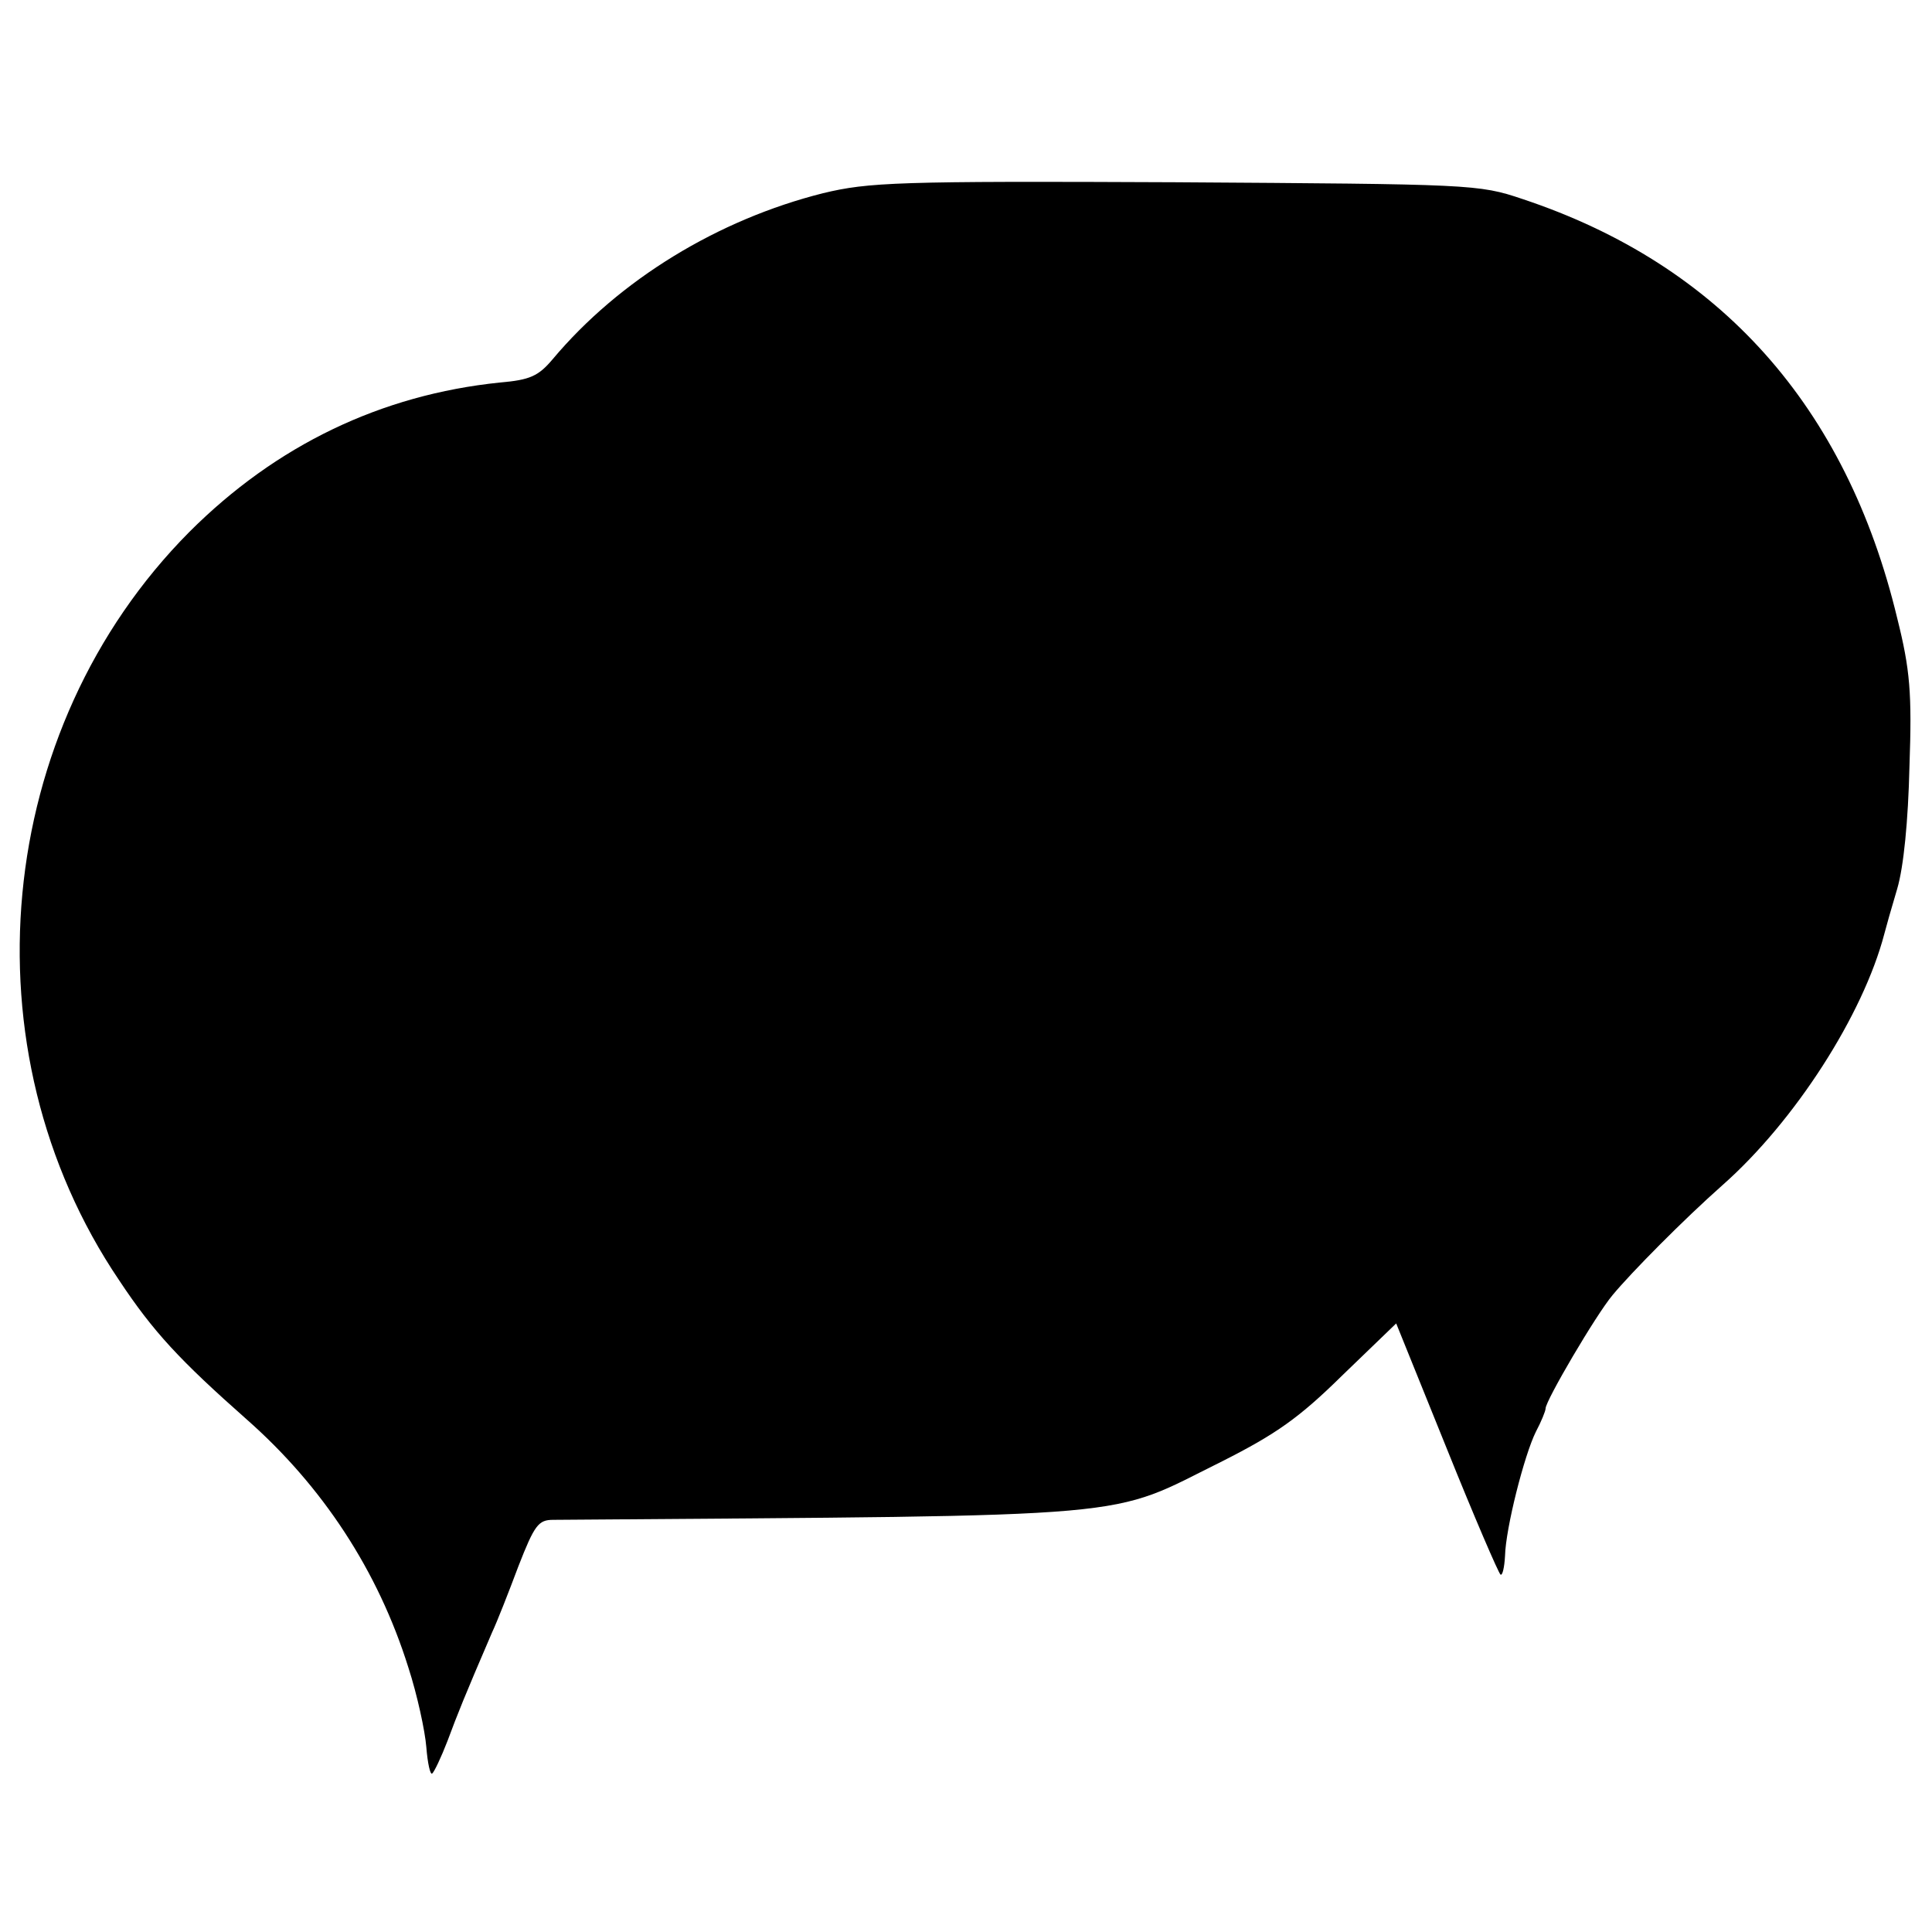
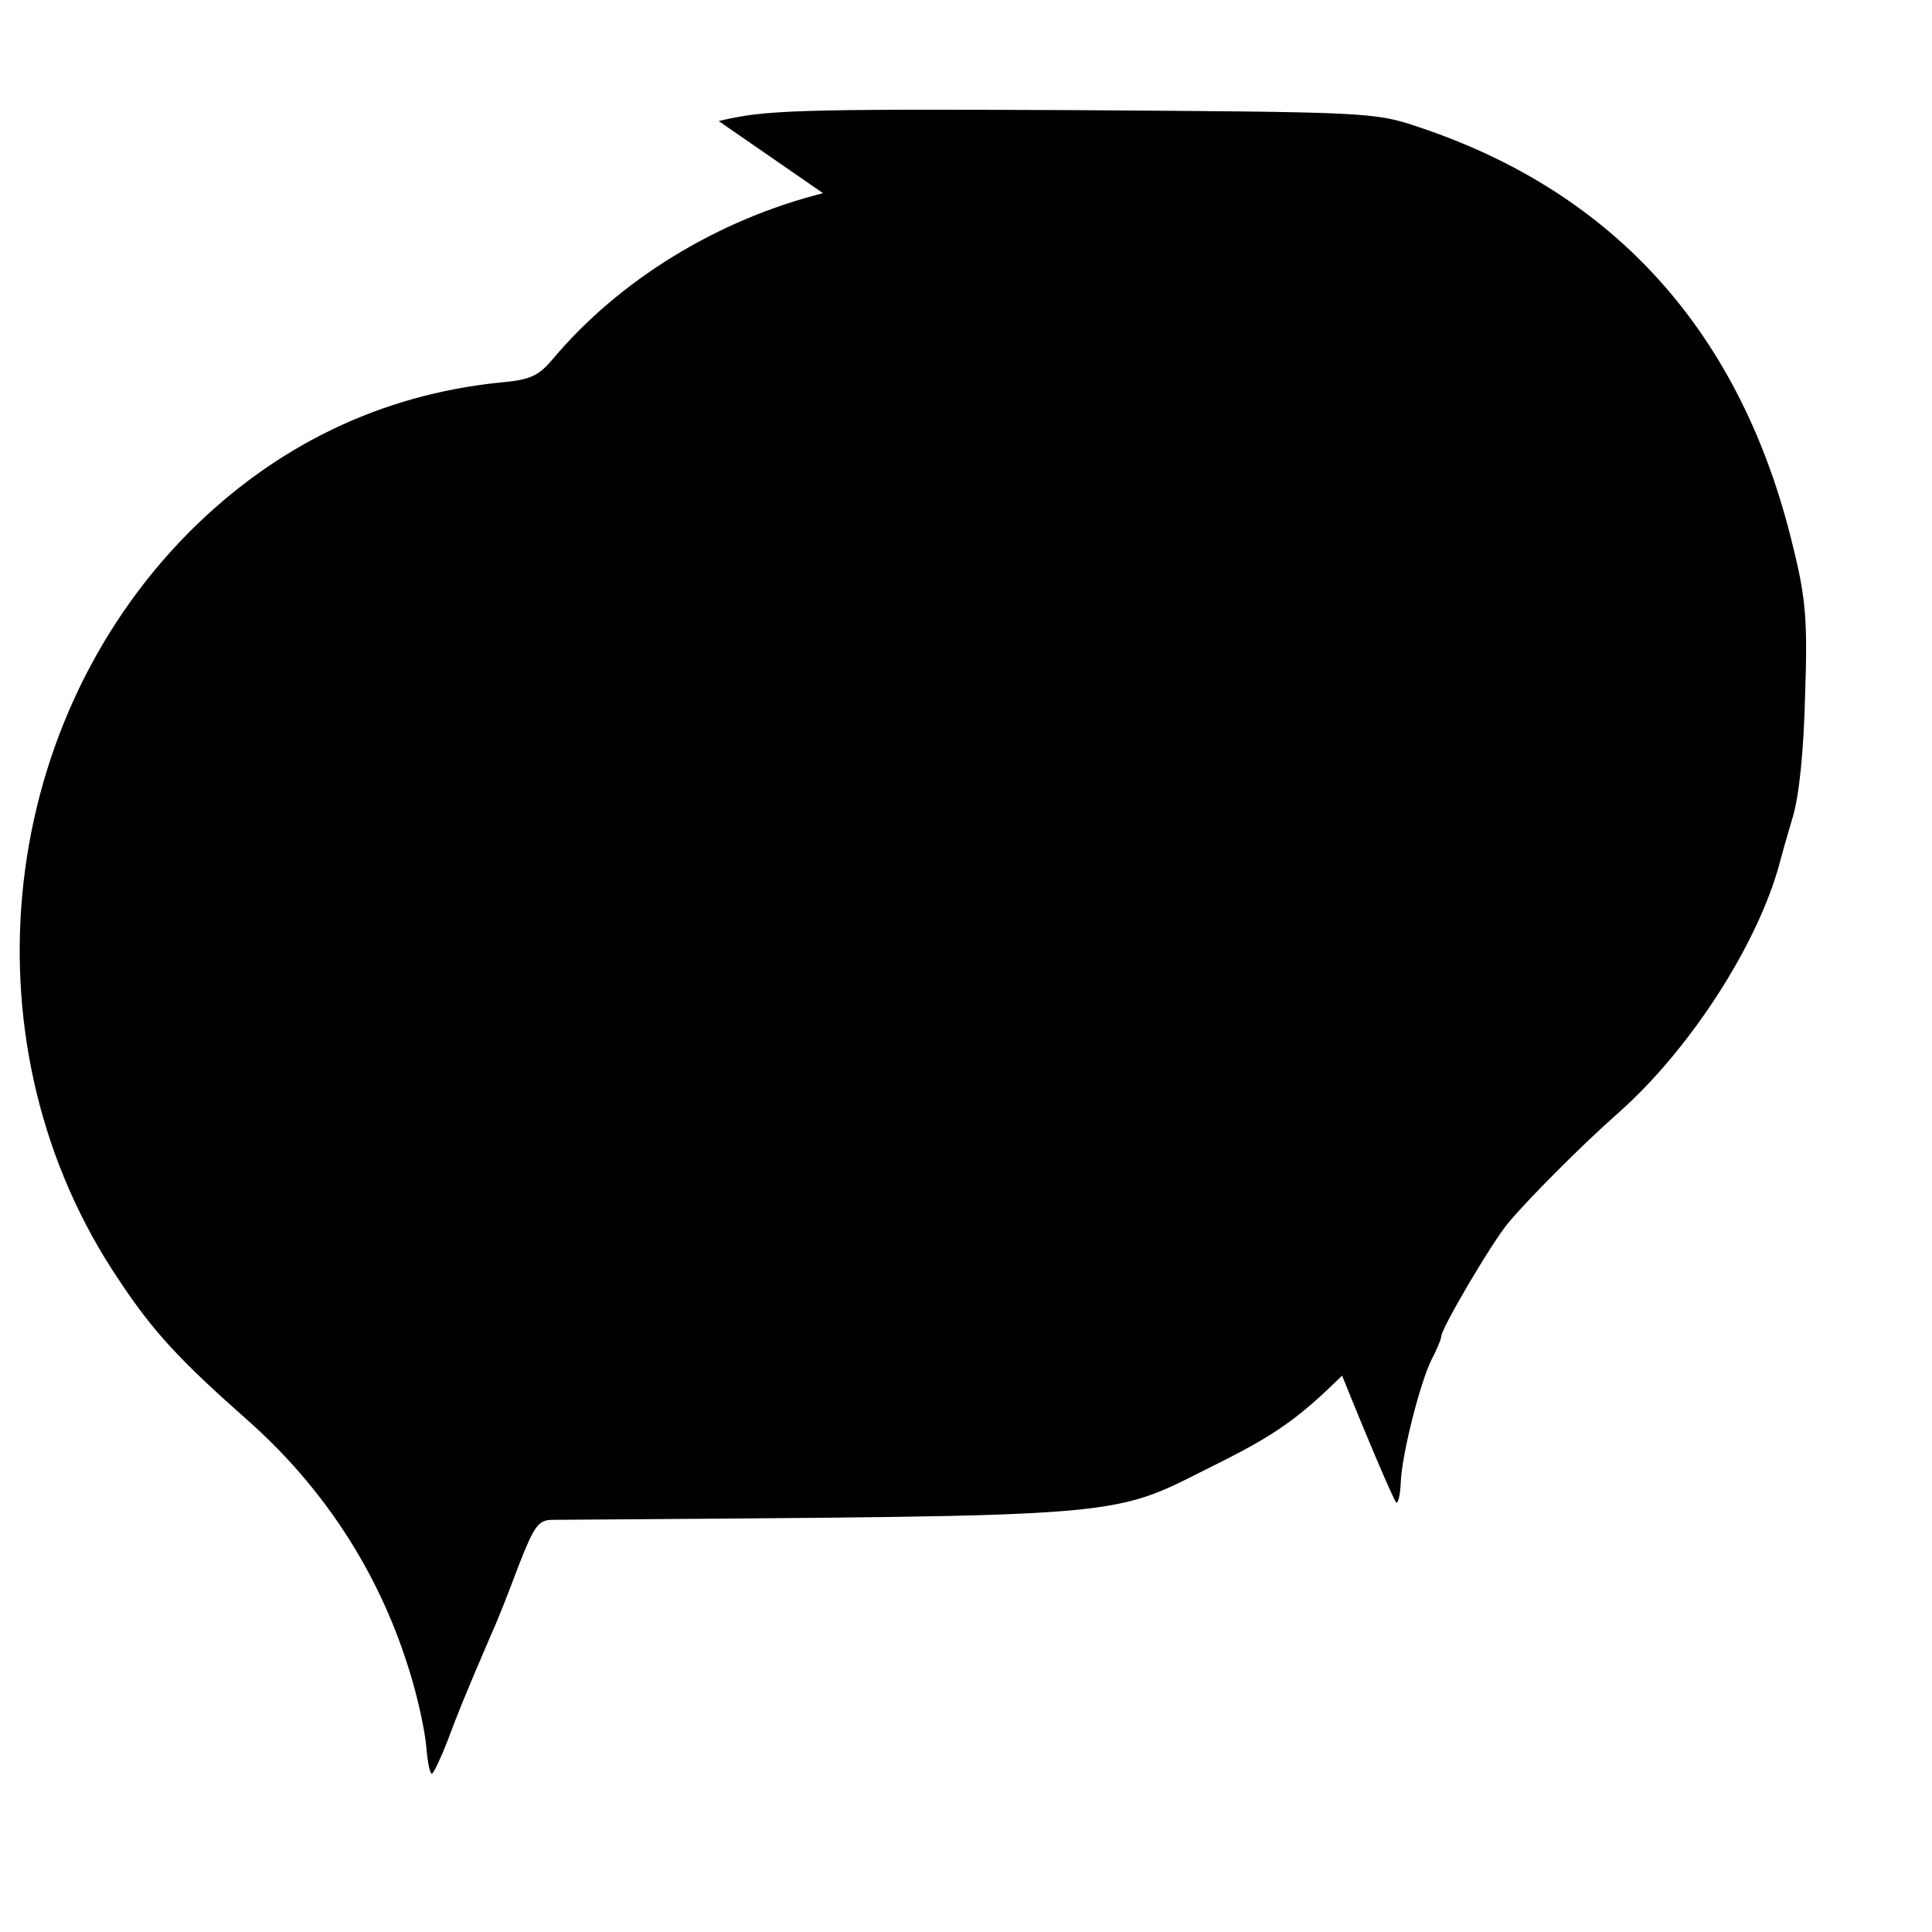
<svg xmlns="http://www.w3.org/2000/svg" version="1.0" width="300pt" height="300pt" viewBox="0 0 300 300" preserveAspectRatio="xMidYMid meet">
  <g transform="translate(0,300) scale(0.1,-0.1)" fill="#000000" stroke="none">
-     <path d="M1278 2700 c-163 -41 -316 -134 -420 -258 -22 -26 -35 -32 -82 -36 -184 -19 -347 -97 -482 -232 -304 -306 -351 -804 -109 -1162 53 -80 94 -124 198 -216 118 -104 204 -235 251 -385 14 -43 26 -99 28 -124 2 -25 6 -43 9 -41 3 2 14 25 24 51 16 43 26 68 69 168 8 17 26 63 41 103 25 64 31 72 54 72 931 7 857 1 1039 91 83 42 119 67 186 133 l84 81 78 -193 c43 -107 81 -195 84 -197 3 -2 6 11 7 29 1 43 30 157 48 193 8 15 15 32 15 36 0 12 78 145 104 176 29 35 110 117 171 171 112 99 218 264 251 390 2 8 11 40 20 70 10 34 17 105 19 190 4 114 1 150 -19 230 -79 329 -275 549 -582 651 -68 23 -79 23 -539 26 -433 2 -476 0 -547 -17z" />
+     <path d="M1278 2700 c-163 -41 -316 -134 -420 -258 -22 -26 -35 -32 -82 -36 -184 -19 -347 -97 -482 -232 -304 -306 -351 -804 -109 -1162 53 -80 94 -124 198 -216 118 -104 204 -235 251 -385 14 -43 26 -99 28 -124 2 -25 6 -43 9 -41 3 2 14 25 24 51 16 43 26 68 69 168 8 17 26 63 41 103 25 64 31 72 54 72 931 7 857 1 1039 91 83 42 119 67 186 133 c43 -107 81 -195 84 -197 3 -2 6 11 7 29 1 43 30 157 48 193 8 15 15 32 15 36 0 12 78 145 104 176 29 35 110 117 171 171 112 99 218 264 251 390 2 8 11 40 20 70 10 34 17 105 19 190 4 114 1 150 -19 230 -79 329 -275 549 -582 651 -68 23 -79 23 -539 26 -433 2 -476 0 -547 -17z" />
  </g>
</svg>